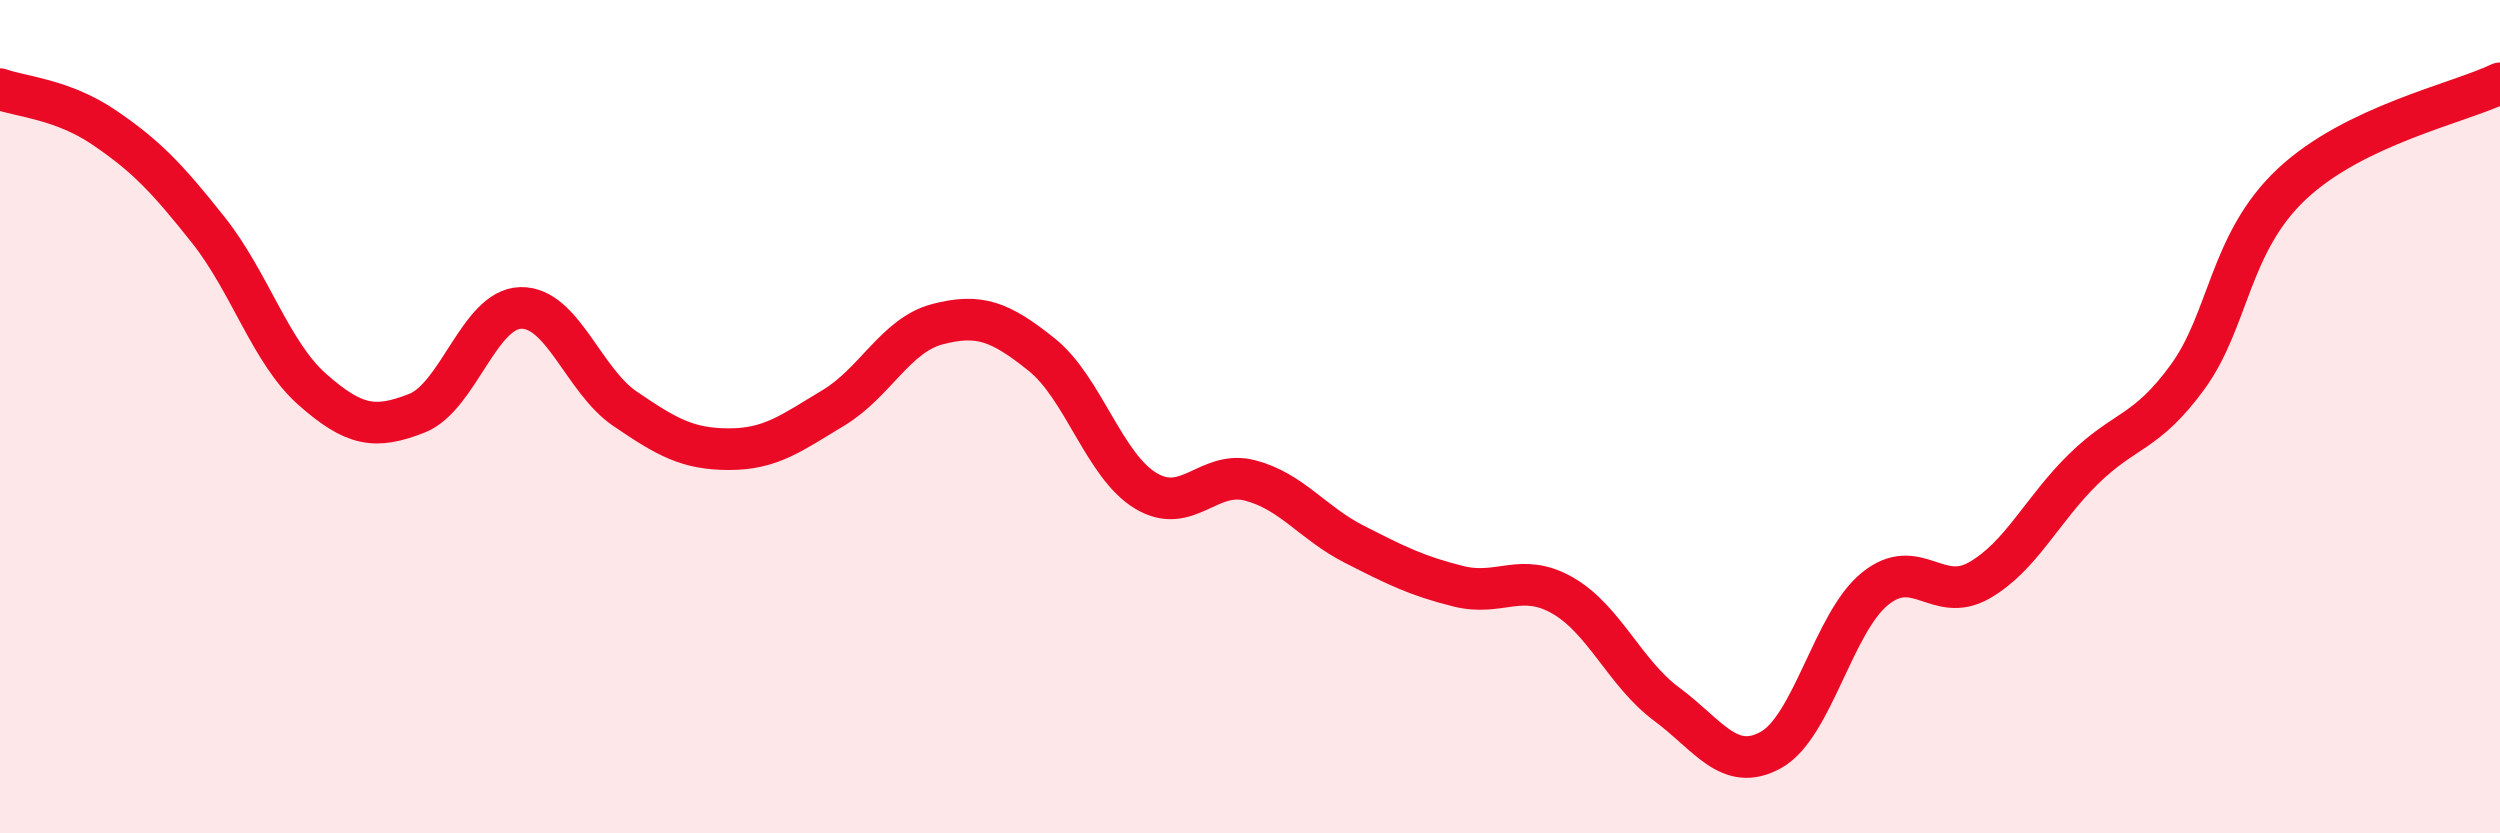
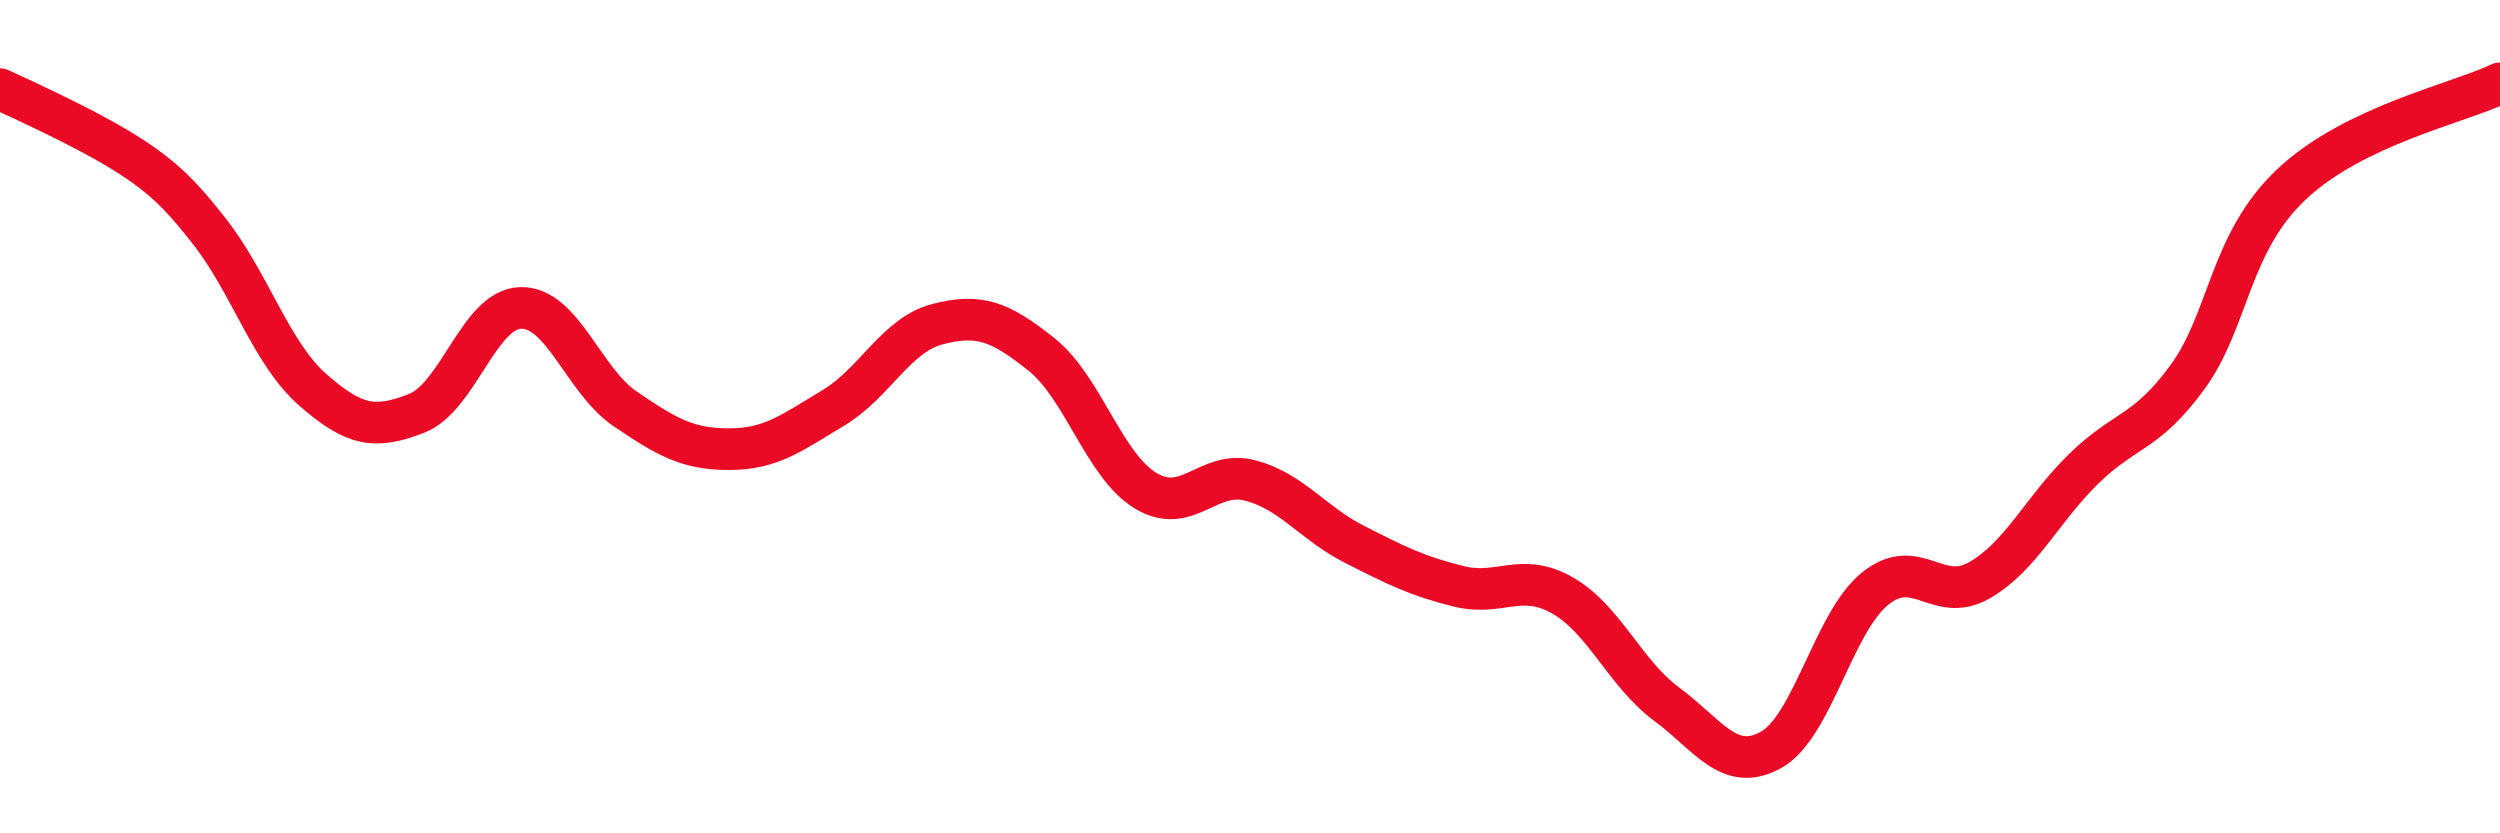
<svg xmlns="http://www.w3.org/2000/svg" width="60" height="20" viewBox="0 0 60 20">
-   <path d="M 0,2.14 C 0.5,2.32 1.5,2.38 2.5,3.06 C 3.5,3.74 4,4.26 5,5.52 C 6,6.78 6.5,8.47 7.5,9.35 C 8.5,10.23 9,10.31 10,9.92 C 11,9.53 11.5,7.41 12.5,7.39 C 13.5,7.37 14,9.13 15,9.81 C 16,10.49 16.5,10.78 17.5,10.78 C 18.5,10.78 19,10.39 20,9.79 C 21,9.19 21.5,8.04 22.5,7.78 C 23.5,7.52 24,7.71 25,8.51 C 26,9.31 26.5,11.18 27.5,11.78 C 28.5,12.38 29,11.27 30,11.53 C 31,11.79 31.5,12.55 32.5,13.06 C 33.5,13.57 34,13.82 35,14.07 C 36,14.32 36.5,13.72 37.5,14.29 C 38.5,14.86 39,16.16 40,16.9 C 41,17.64 41.5,18.55 42.5,18 C 43.5,17.45 44,14.94 45,14.13 C 46,13.32 46.5,14.5 47.5,13.93 C 48.5,13.36 49,12.24 50,11.26 C 51,10.28 51.5,10.42 52.5,9.05 C 53.5,7.68 53.5,5.83 55,4.42 C 56.5,3.01 59,2.48 60,2L60 20L0 20Z" fill="#EB0A25" opacity="0.1" stroke-linecap="round" stroke-linejoin="round" />
-   <path d="M 0,2.14 C 0.5,2.32 1.5,2.38 2.5,3.06 C 3.5,3.74 4,4.26 5,5.52 C 6,6.78 6.5,8.47 7.5,9.35 C 8.5,10.23 9,10.31 10,9.92 C 11,9.53 11.5,7.41 12.5,7.39 C 13.5,7.37 14,9.13 15,9.81 C 16,10.49 16.5,10.78 17.5,10.78 C 18.5,10.78 19,10.39 20,9.79 C 21,9.19 21.5,8.04 22.5,7.78 C 23.5,7.52 24,7.71 25,8.51 C 26,9.31 26.5,11.18 27.5,11.78 C 28.5,12.38 29,11.27 30,11.53 C 31,11.79 31.5,12.55 32.5,13.06 C 33.5,13.57 34,13.82 35,14.07 C 36,14.32 36.5,13.72 37.5,14.29 C 38.5,14.86 39,16.16 40,16.9 C 41,17.64 41.5,18.55 42.5,18 C 43.5,17.45 44,14.94 45,14.13 C 46,13.32 46.5,14.5 47.5,13.93 C 48.5,13.36 49,12.24 50,11.26 C 51,10.28 51.5,10.42 52.5,9.05 C 53.5,7.68 53.5,5.83 55,4.42 C 56.5,3.01 59,2.48 60,2" stroke="#EB0A25" stroke-width="1" fill="none" stroke-linecap="round" stroke-linejoin="round" />
+   <path d="M 0,2.14 C 3.5,3.74 4,4.26 5,5.52 C 6,6.78 6.5,8.47 7.5,9.35 C 8.5,10.23 9,10.31 10,9.92 C 11,9.53 11.5,7.41 12.5,7.39 C 13.5,7.37 14,9.13 15,9.81 C 16,10.49 16.5,10.78 17.5,10.78 C 18.5,10.78 19,10.39 20,9.79 C 21,9.19 21.5,8.04 22.5,7.78 C 23.5,7.52 24,7.71 25,8.51 C 26,9.31 26.5,11.18 27.5,11.78 C 28.5,12.38 29,11.27 30,11.53 C 31,11.79 31.5,12.55 32.5,13.06 C 33.5,13.57 34,13.82 35,14.07 C 36,14.32 36.5,13.72 37.5,14.29 C 38.5,14.86 39,16.16 40,16.9 C 41,17.64 41.5,18.55 42.5,18 C 43.5,17.45 44,14.94 45,14.13 C 46,13.32 46.5,14.5 47.5,13.93 C 48.5,13.36 49,12.24 50,11.26 C 51,10.28 51.5,10.42 52.5,9.05 C 53.5,7.68 53.5,5.83 55,4.42 C 56.5,3.01 59,2.48 60,2" stroke="#EB0A25" stroke-width="1" fill="none" stroke-linecap="round" stroke-linejoin="round" />
</svg>